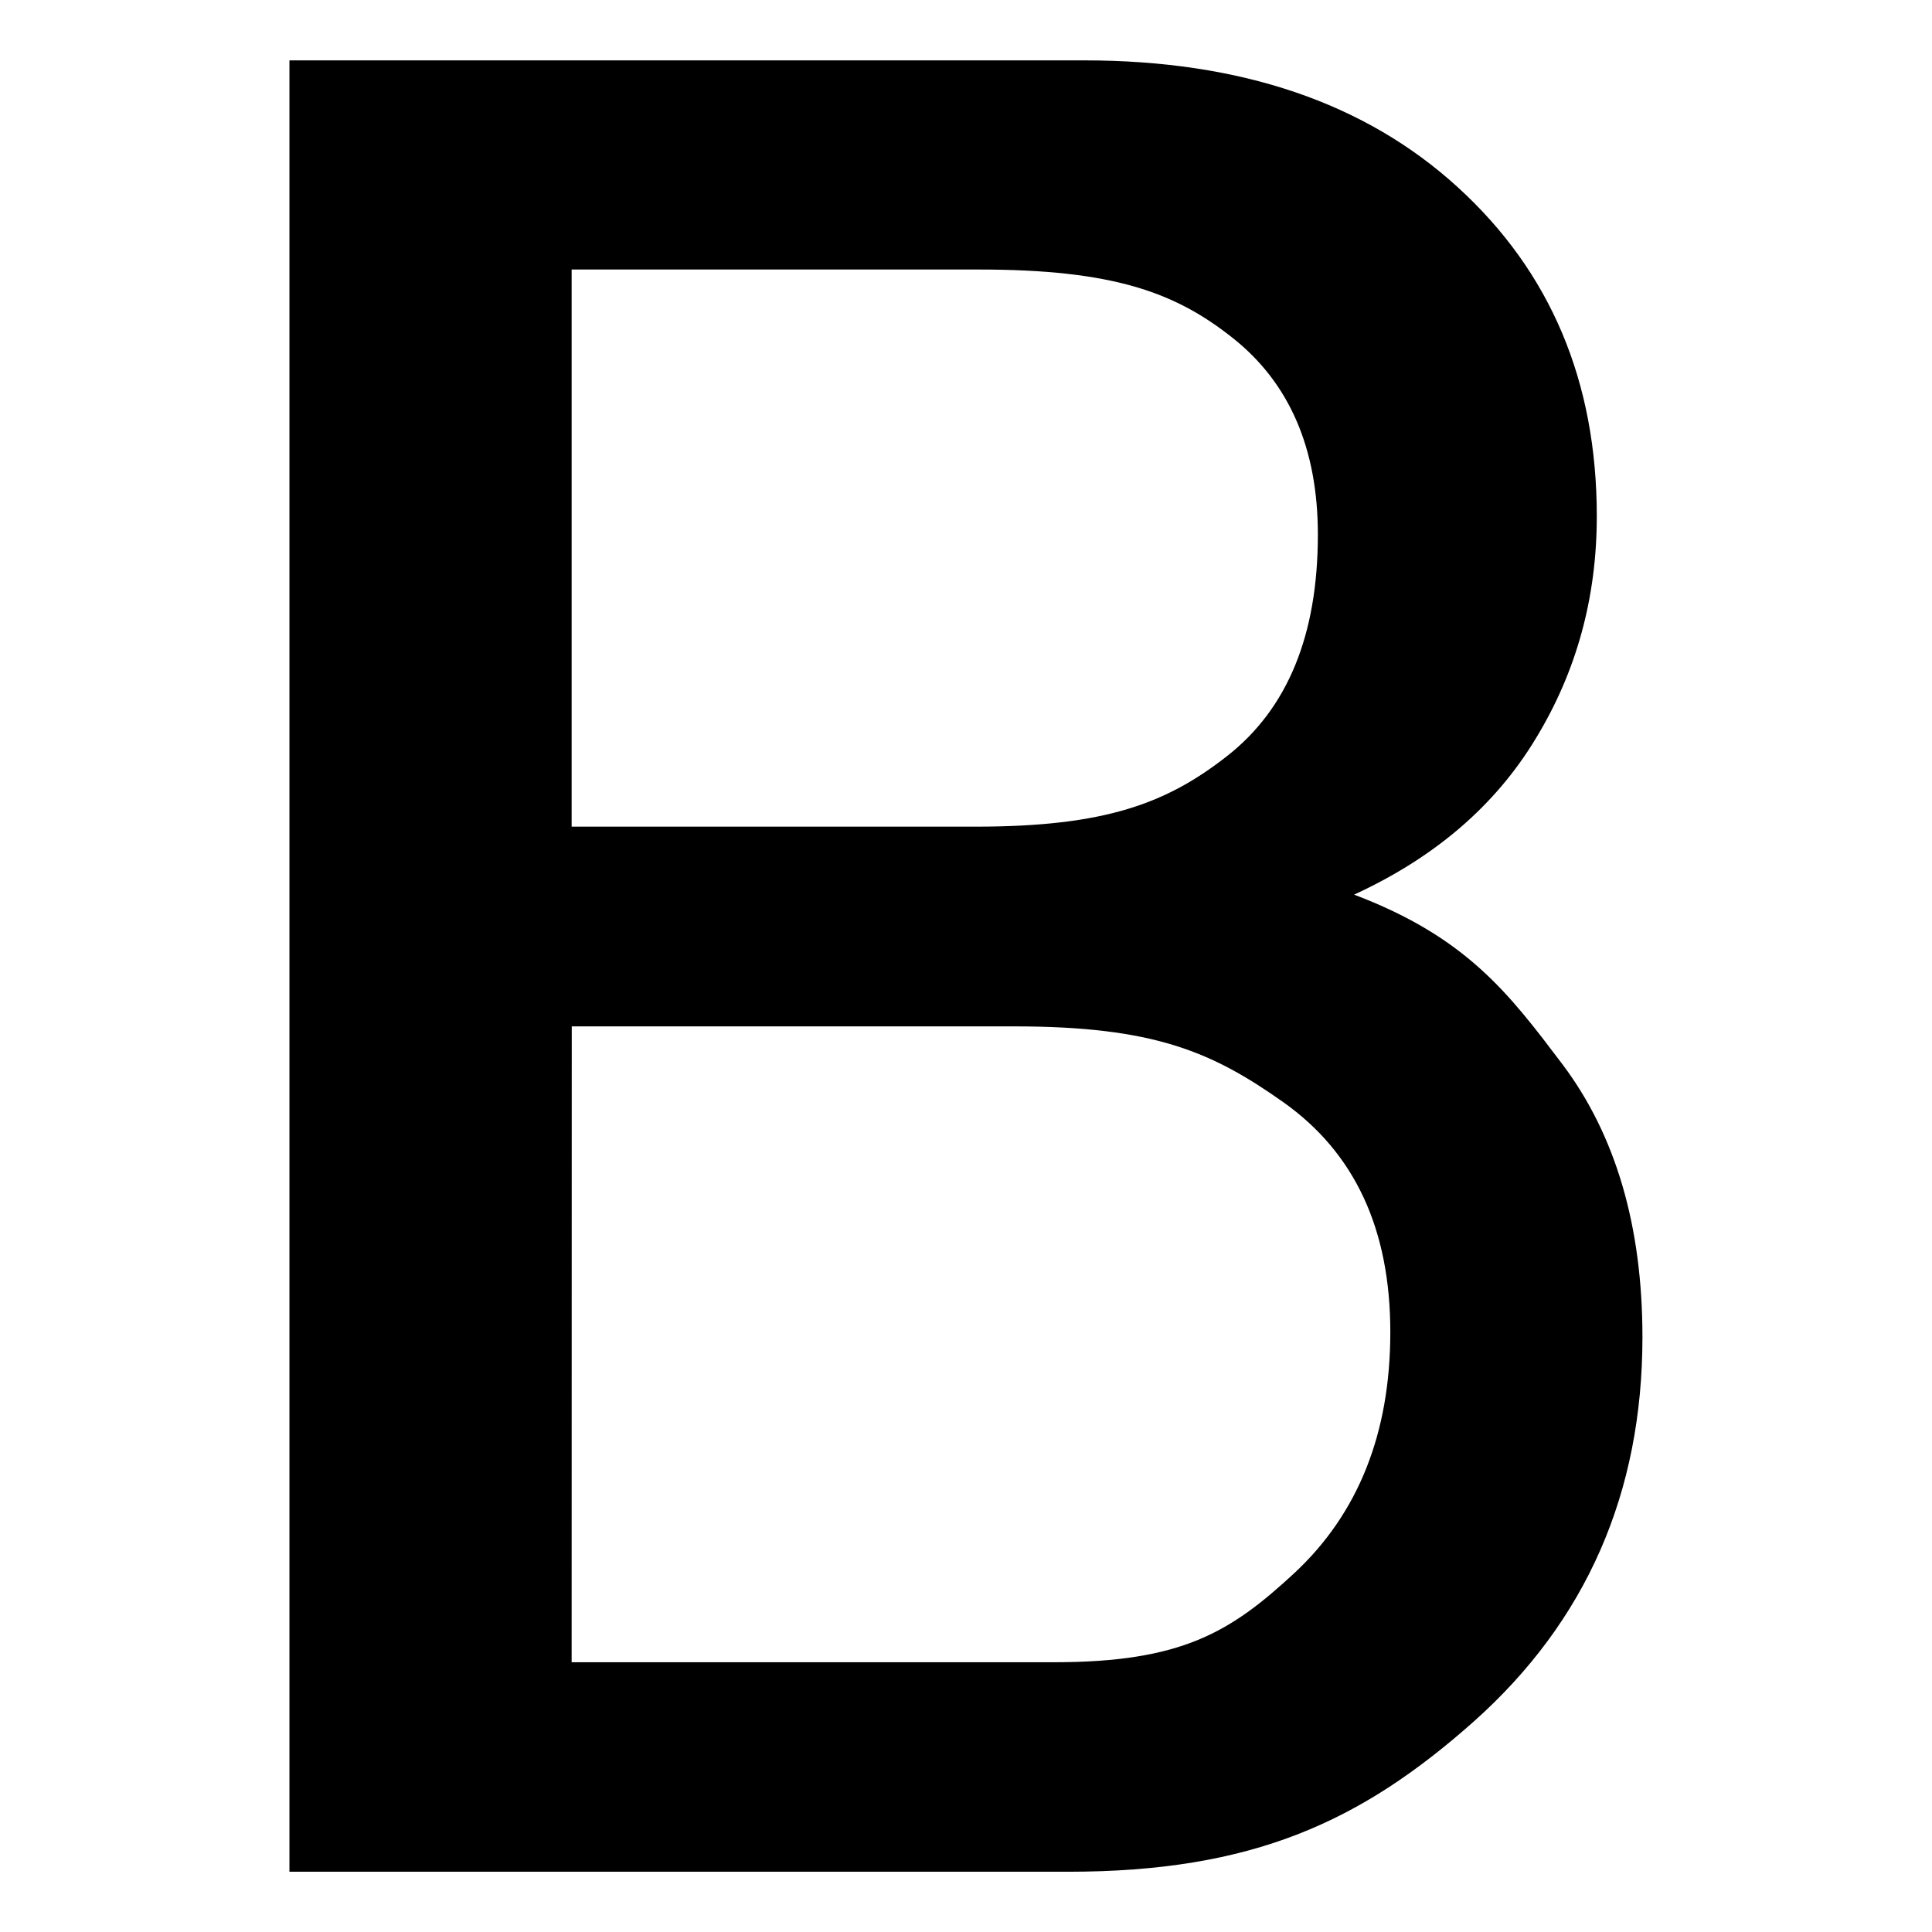
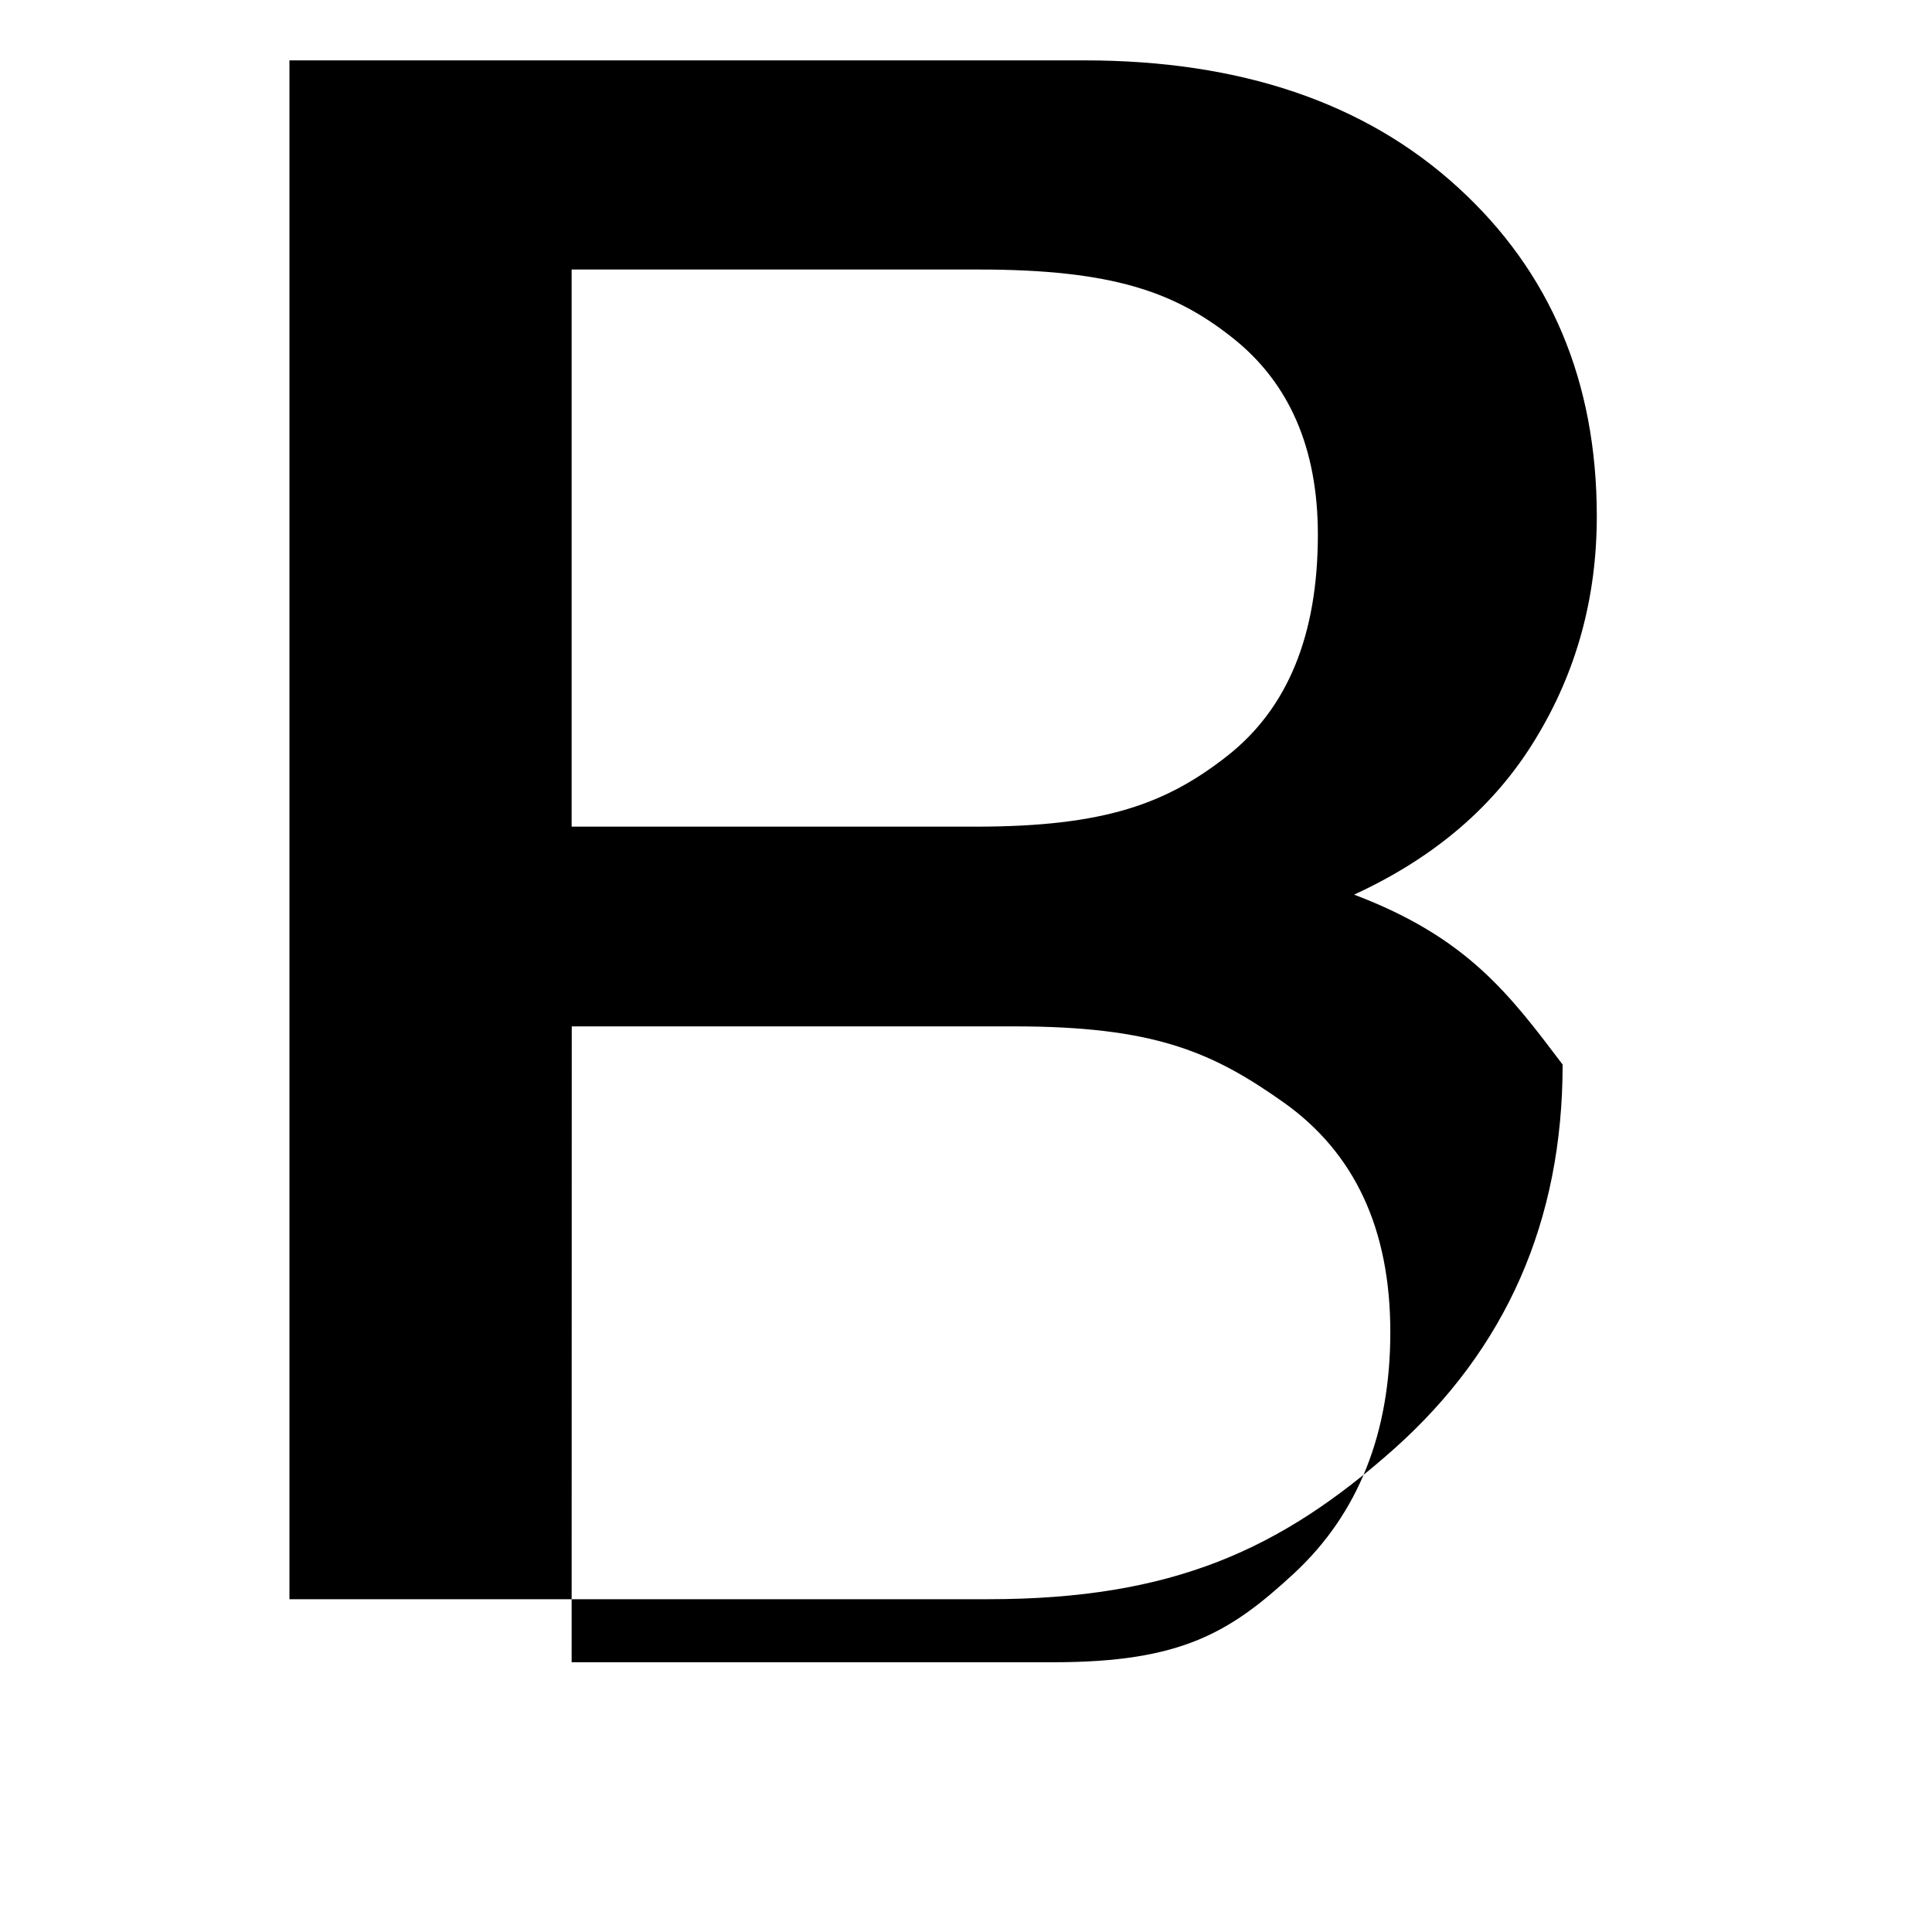
<svg xmlns="http://www.w3.org/2000/svg" version="1.1" id="Capa_1" x="0px" y="0px" width="16px" height="16px" viewBox="0 0 16 16" enable-background="new 0 0 16 16" xml:space="preserve">
  <g>
-     <path d="M2.397,0.5H8.98c1.291,0,2.324,0.349,3.092,1.05c0.769,0.701,1.152,1.609,1.152,2.726c0,0.673-0.168,1.287-0.506,1.841   c-0.336,0.556-0.837,0.985-1.504,1.292c0.936,0.354,1.285,0.823,1.727,1.407c0.44,0.586,0.661,1.339,0.661,2.257   c0,1.293-0.466,2.354-1.398,3.185c-0.934,0.829-1.829,1.243-3.36,1.243H2.397V0.5z M4.734,6.846h3.347   c1.075,0,1.583-0.194,2.083-0.586c0.5-0.393,0.75-1.001,0.75-1.833c0-0.713-0.236-1.259-0.71-1.632   C9.731,2.421,9.219,2.232,8.104,2.232H4.734V6.846L4.734,6.846z M4.734,13.766h3.992c1.06,0,1.463-0.247,1.994-0.739   c0.529-0.493,0.794-1.158,0.794-1.995c0-0.852-0.294-1.485-0.886-1.904C10.037,8.71,9.556,8.5,8.398,8.5H4.735L4.734,13.766   L4.734,13.766L4.734,13.766z" />
+     <path d="M2.397,0.5H8.98c1.291,0,2.324,0.349,3.092,1.05c0.769,0.701,1.152,1.609,1.152,2.726c0,0.673-0.168,1.287-0.506,1.841   c-0.336,0.556-0.837,0.985-1.504,1.292c0.936,0.354,1.285,0.823,1.727,1.407c0,1.293-0.466,2.354-1.398,3.185c-0.934,0.829-1.829,1.243-3.36,1.243H2.397V0.5z M4.734,6.846h3.347   c1.075,0,1.583-0.194,2.083-0.586c0.5-0.393,0.75-1.001,0.75-1.833c0-0.713-0.236-1.259-0.71-1.632   C9.731,2.421,9.219,2.232,8.104,2.232H4.734V6.846L4.734,6.846z M4.734,13.766h3.992c1.06,0,1.463-0.247,1.994-0.739   c0.529-0.493,0.794-1.158,0.794-1.995c0-0.852-0.294-1.485-0.886-1.904C10.037,8.71,9.556,8.5,8.398,8.5H4.735L4.734,13.766   L4.734,13.766L4.734,13.766z" />
  </g>
</svg>